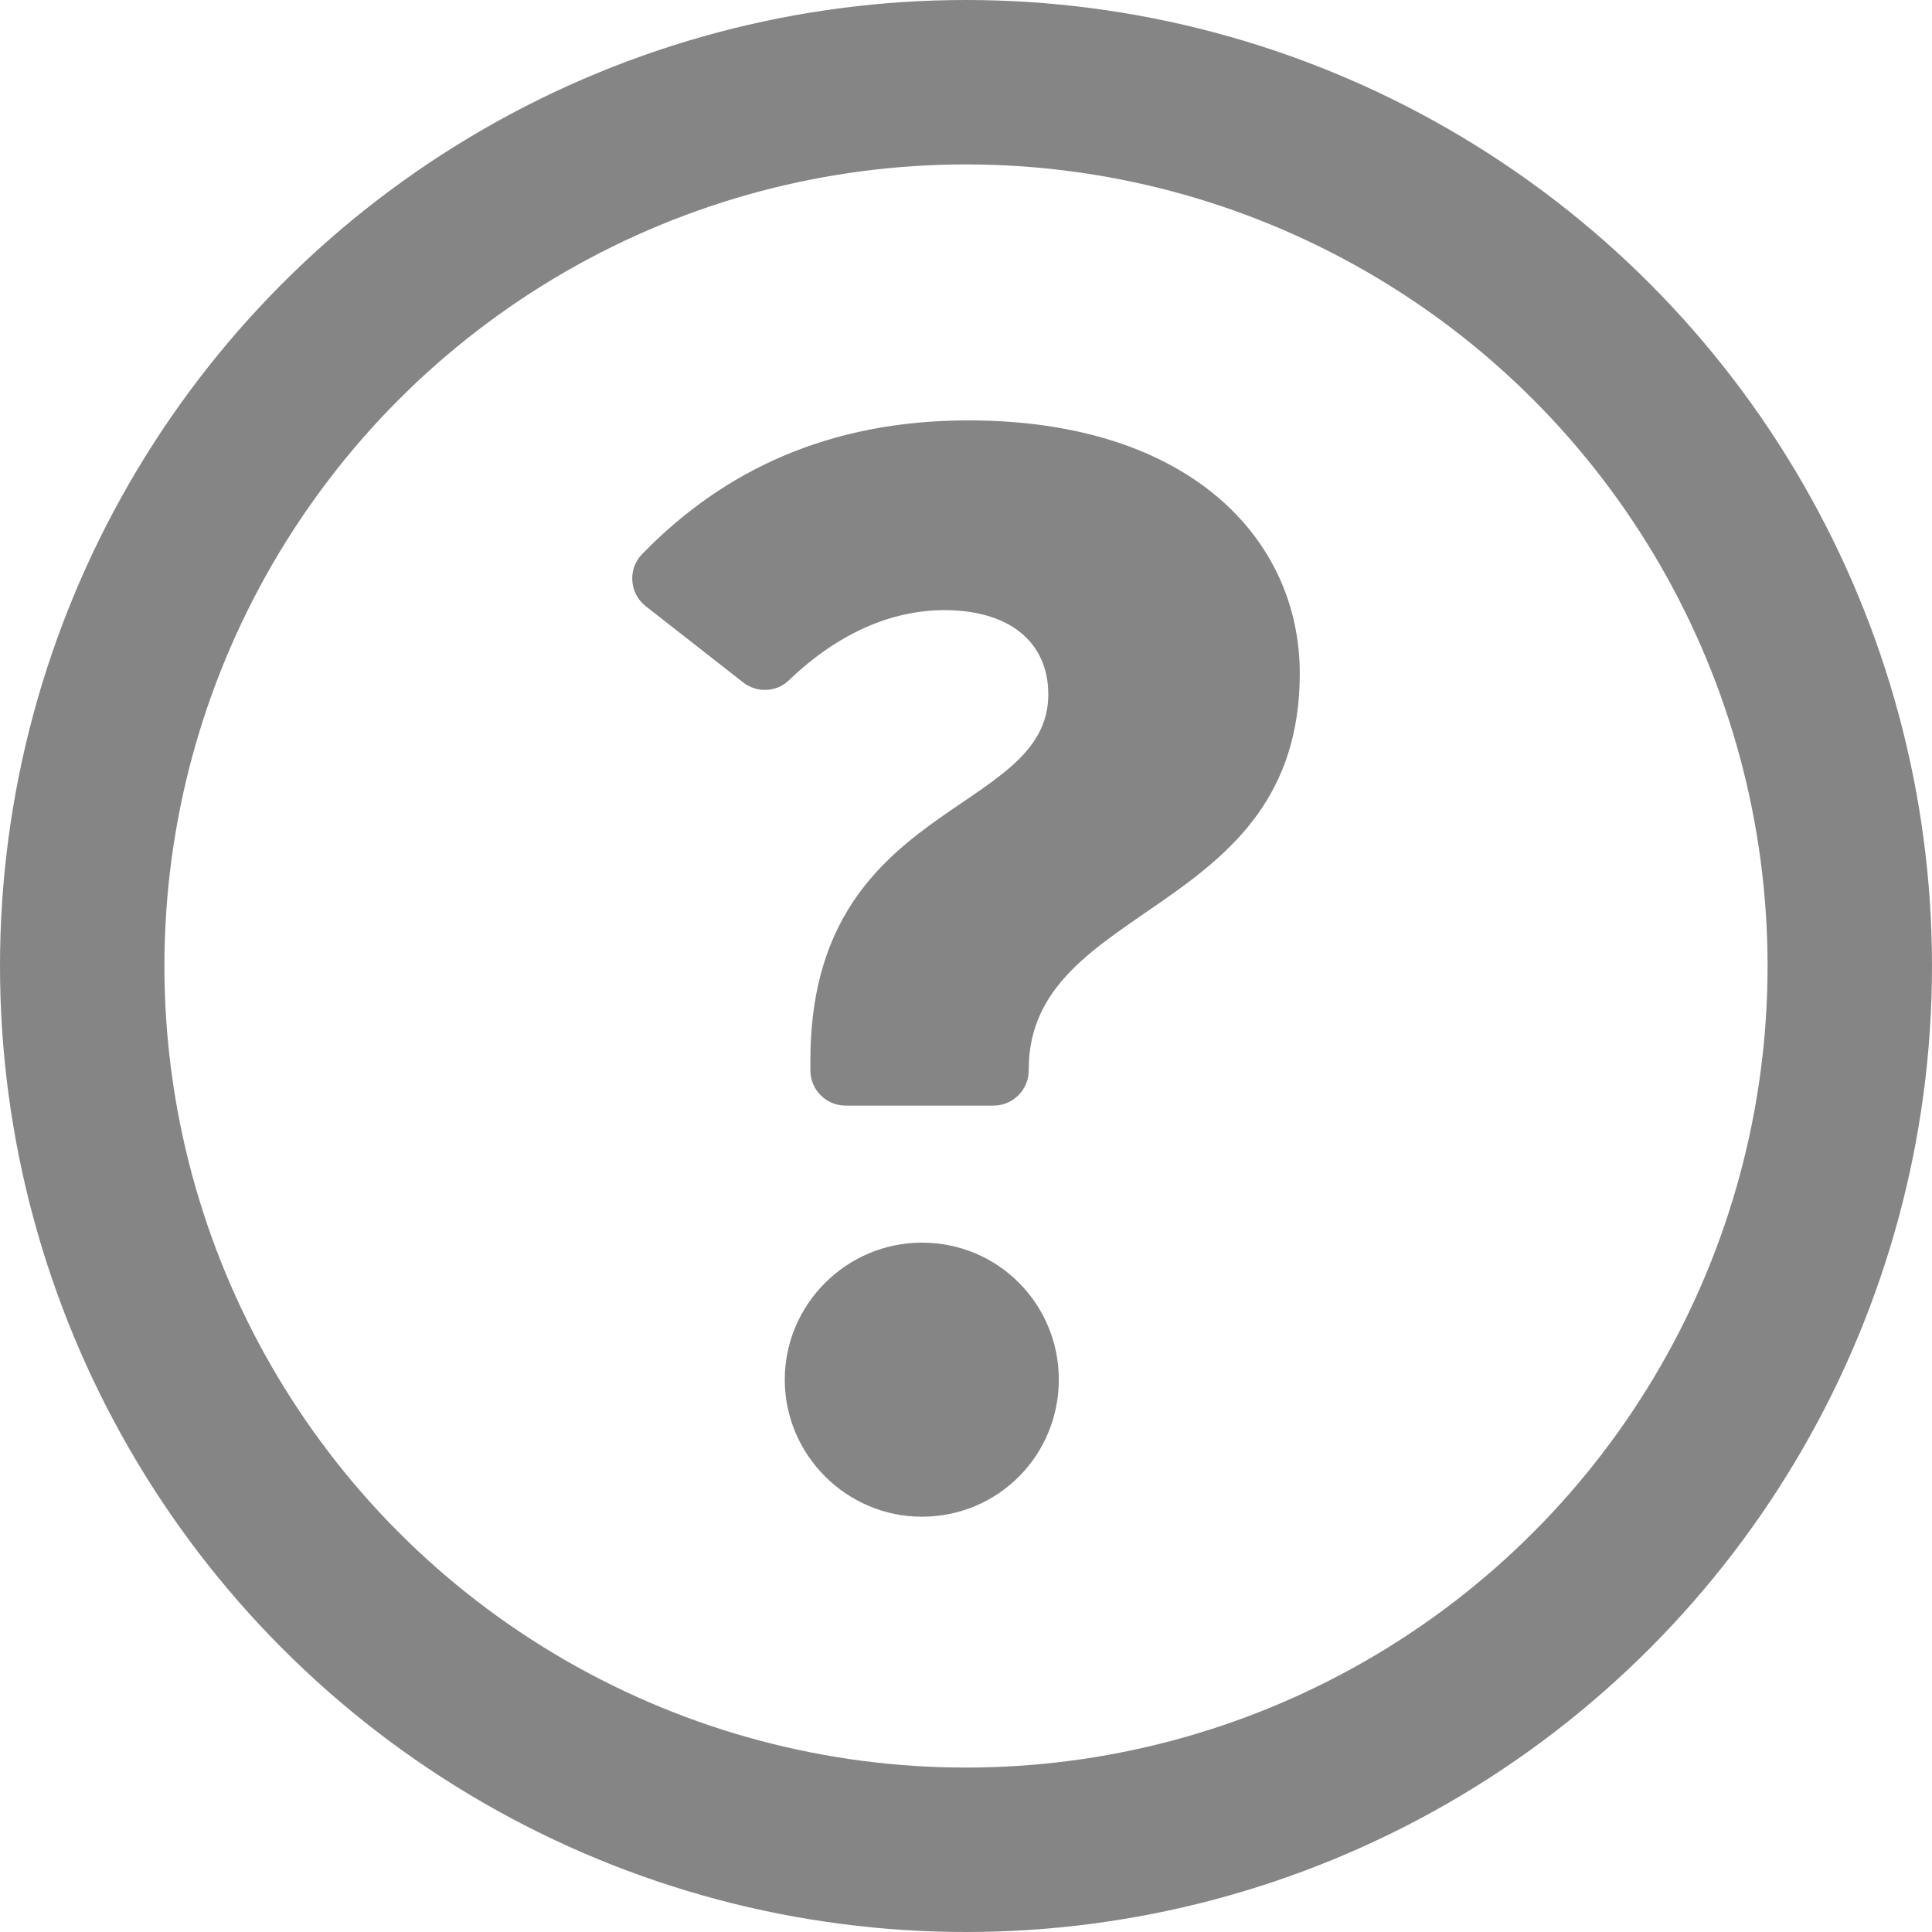
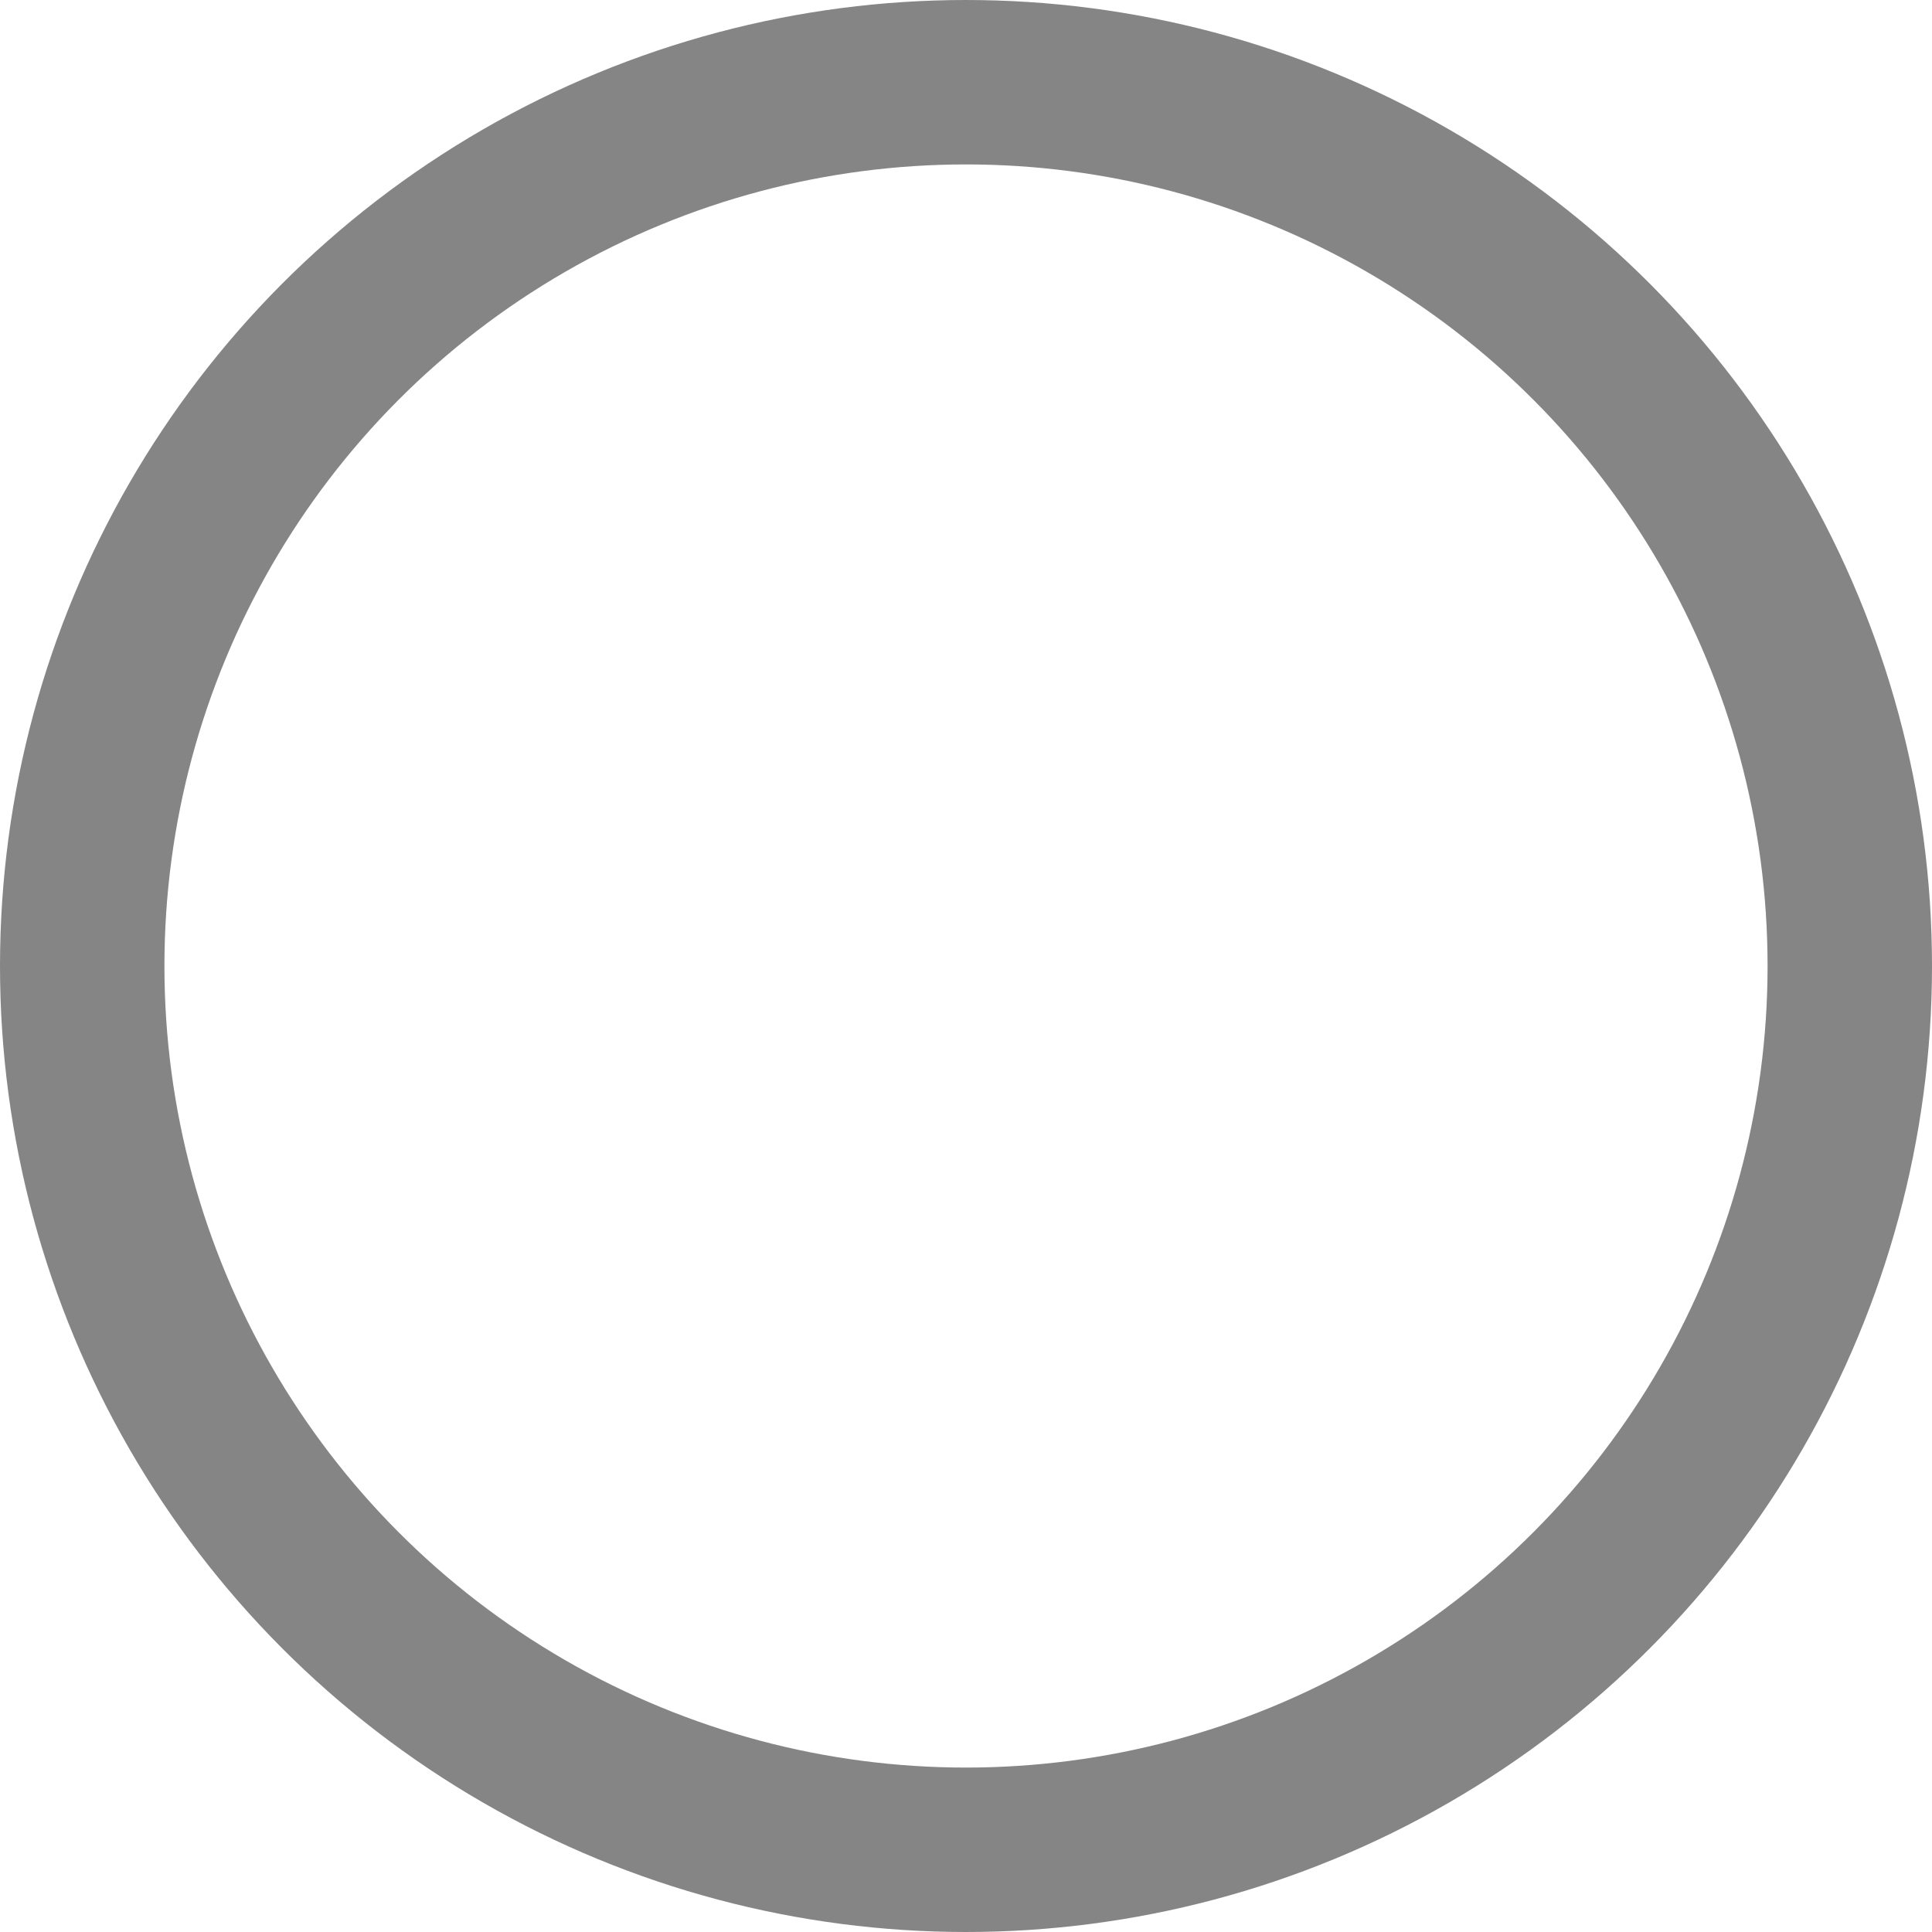
<svg xmlns="http://www.w3.org/2000/svg" width="47" height="47" viewBox="0 0 47 47" fill="none">
  <circle cx="23.5" cy="23.5" r="21.5" stroke="#858585" stroke-width="4" />
-   <path d="M31.62 16.382C31.62 22.317 25.026 21.914 25.026 26.017V26.039C25.026 26.512 24.642 26.896 24.169 26.896H20.571C20.097 26.896 19.714 26.512 19.714 26.039V25.797C19.714 19.459 25.502 19.862 25.502 16.895C25.502 15.613 24.549 14.843 22.974 14.843C21.693 14.843 20.383 15.404 19.193 16.549C18.888 16.843 18.41 16.861 18.077 16.6L15.711 14.749C15.312 14.438 15.266 13.847 15.618 13.483C17.594 11.447 20.161 10.227 23.56 10.227C28.945 10.228 31.62 13.122 31.62 16.382ZM25.758 33.563C25.758 35.395 24.293 36.897 22.425 36.897C20.593 36.897 19.091 35.395 19.091 33.563C19.091 31.732 20.593 30.23 22.425 30.23C24.293 30.23 25.758 31.732 25.758 33.563Z" fill="#858585" />
</svg>